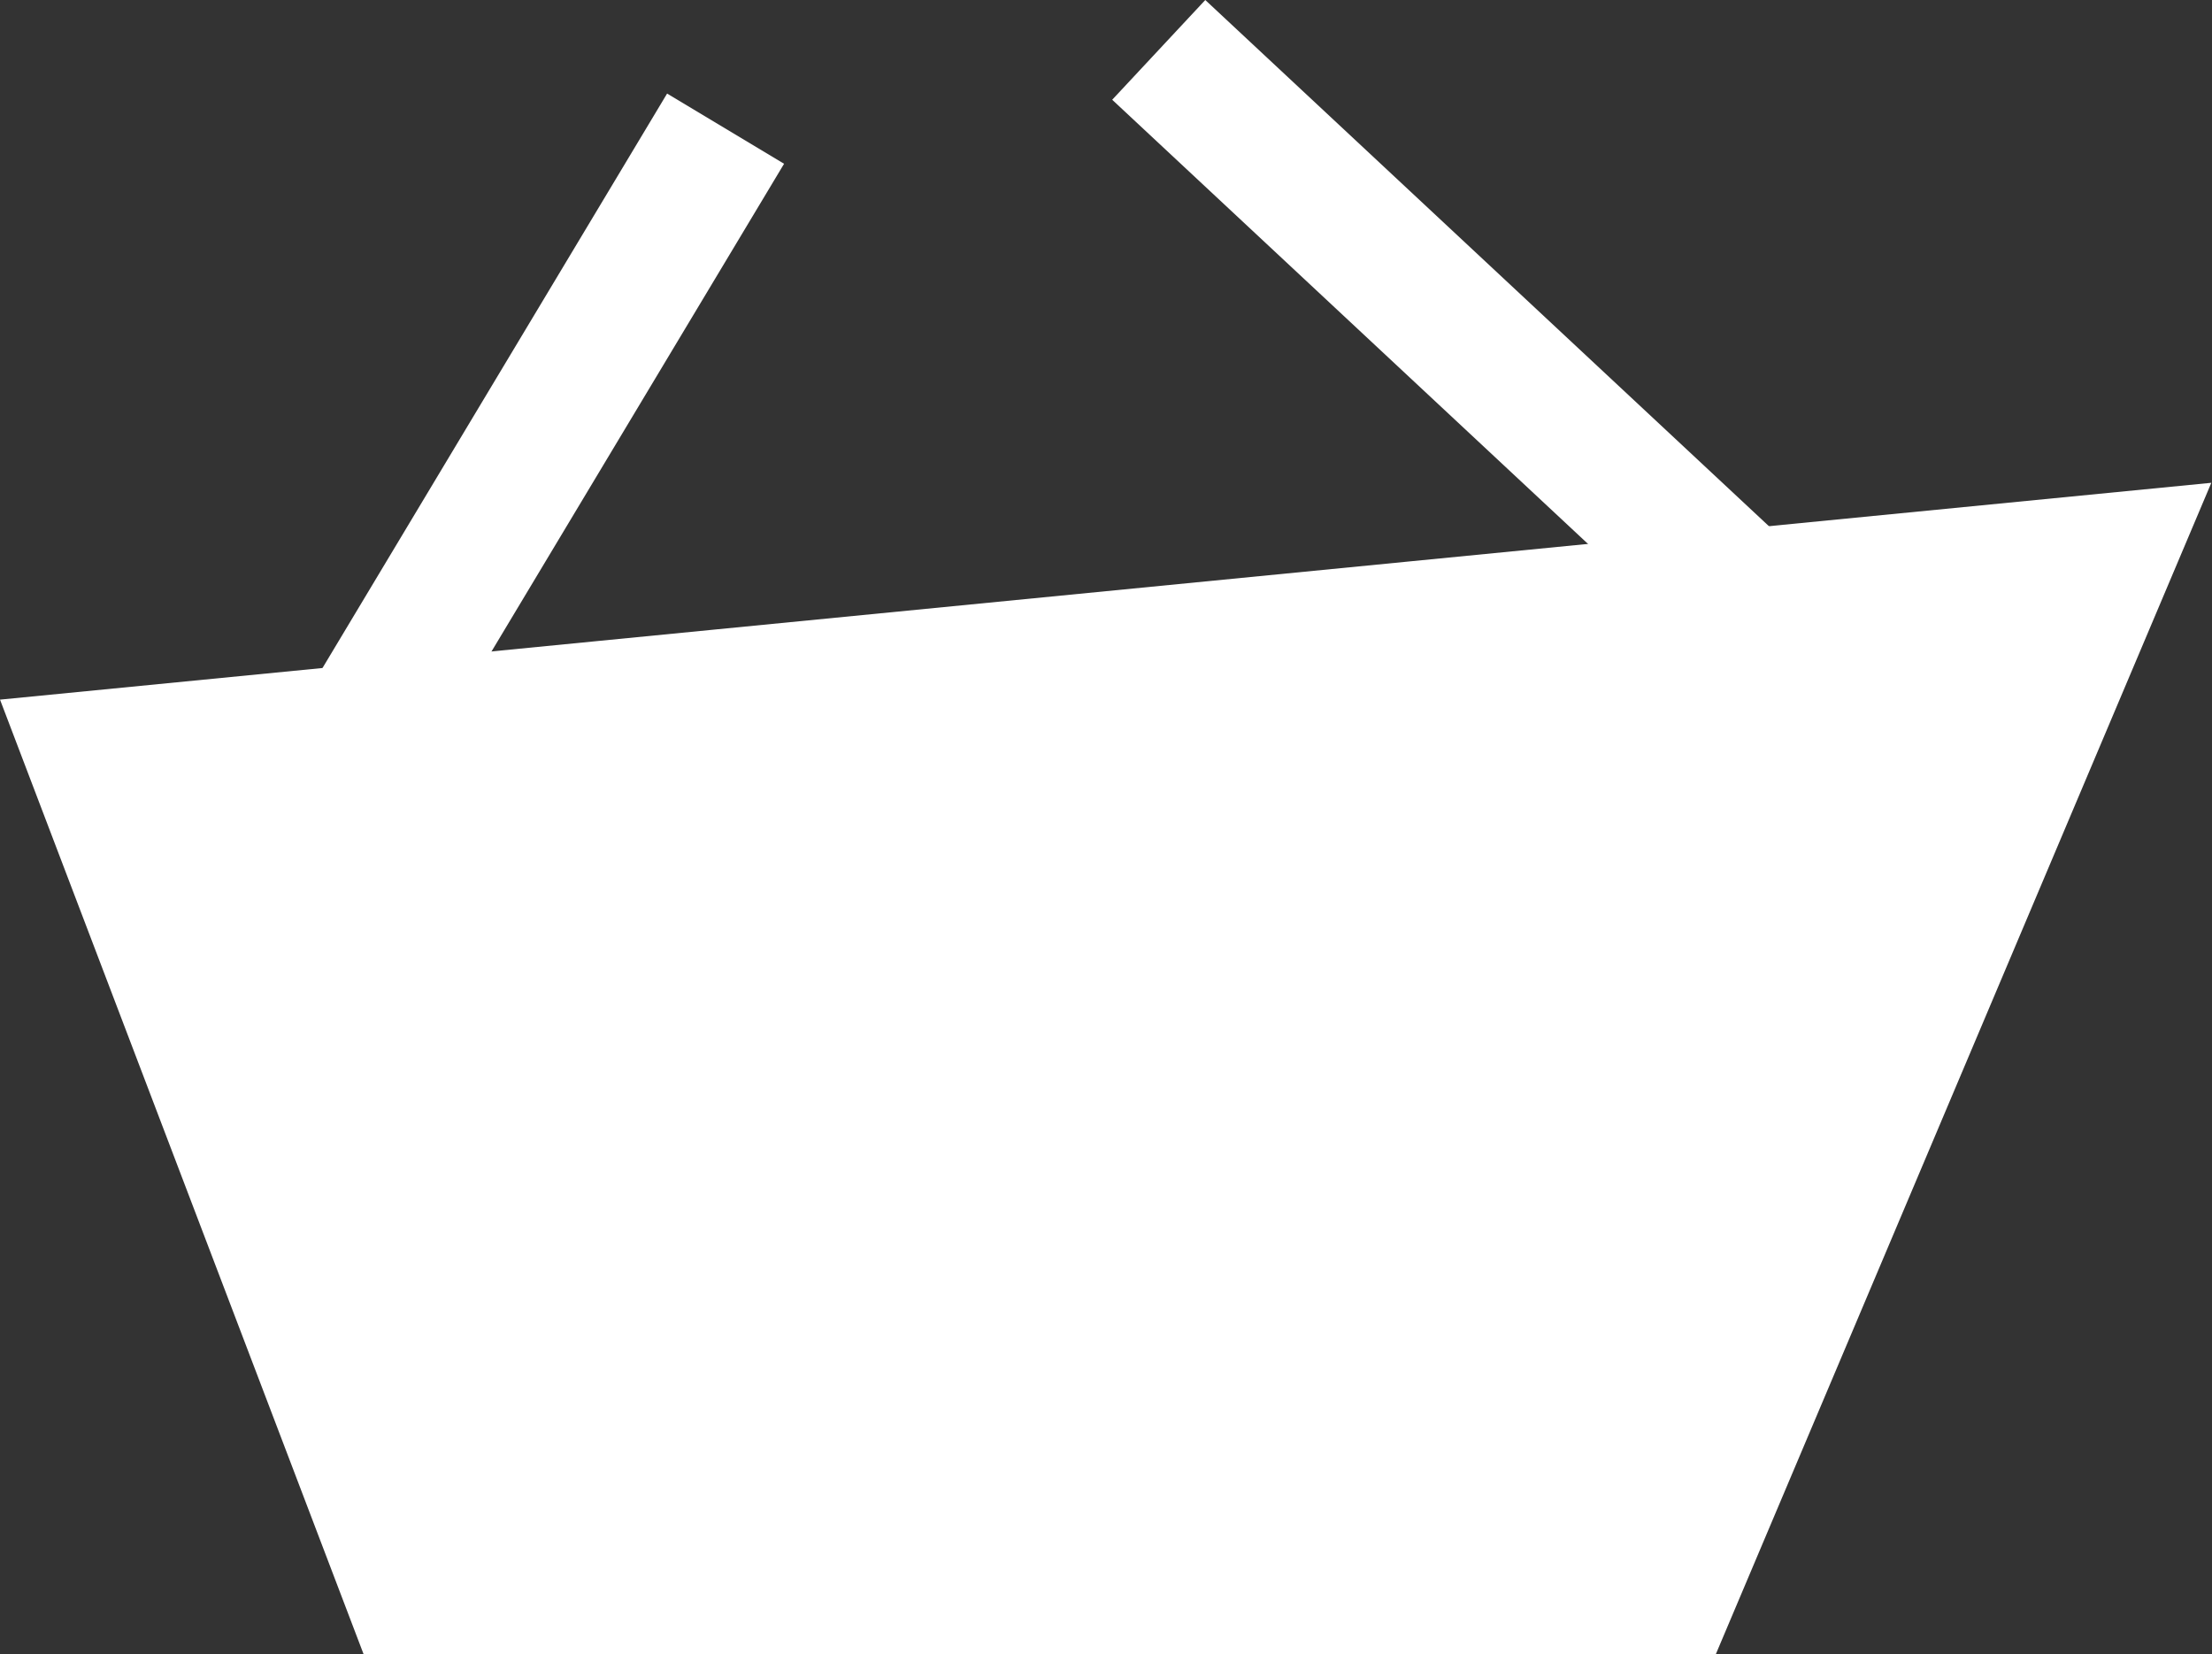
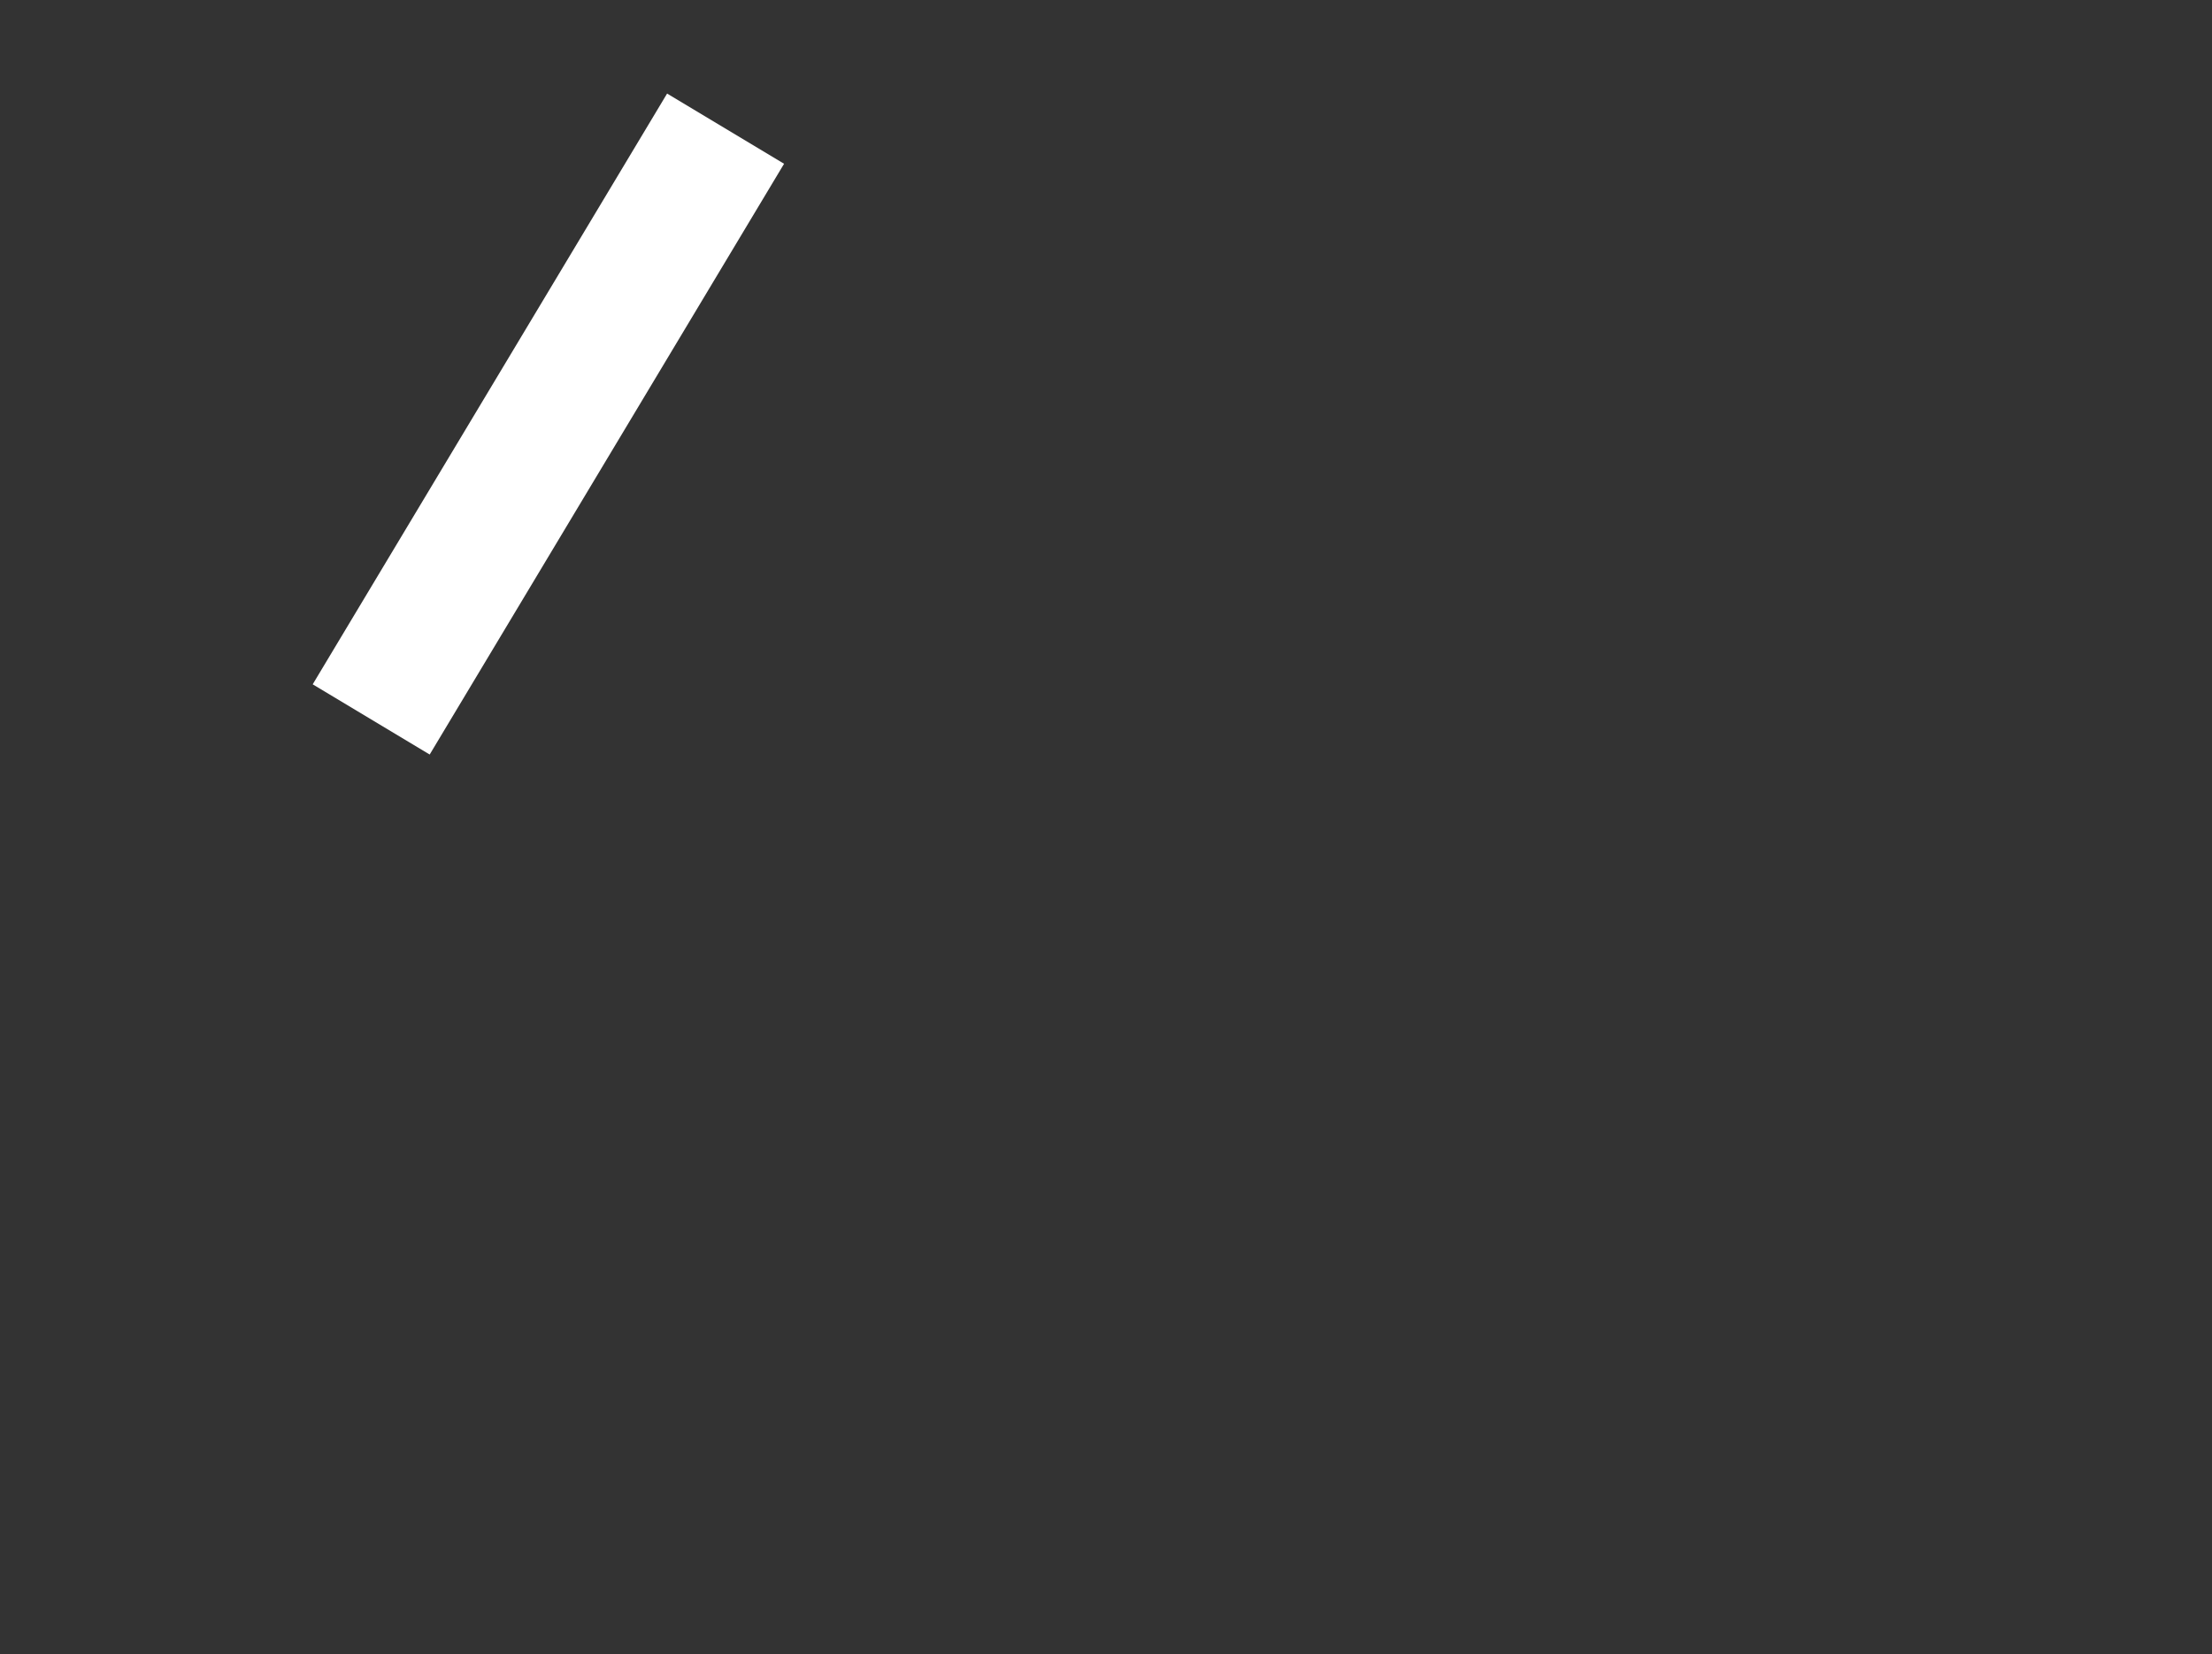
<svg xmlns="http://www.w3.org/2000/svg" id="_Слой_2" data-name=" Слой 2" viewBox="0 0 505.57 377.99">
  <rect x="0" y="0" width="505.57" height="377.99" fill="#333333" stroke="none" />
  <defs>
    <style> .cls-1 { fill: none; } .cls-1, .cls-2 { stroke: #fff; stroke-miterlimit: 10; stroke-width: 31.18px; } .cls-2 { fill: #fff; } </style>
  </defs>
-   <path class="cls-2" d="m381.84,362.4H93.84L21.84,173.4l459-45-99,234Z" />
  <path class="cls-1" d="m165.84,29.4l-81,135" />
-   <path class="cls-1" d="m264.84,11.4l135,126" />
</svg>